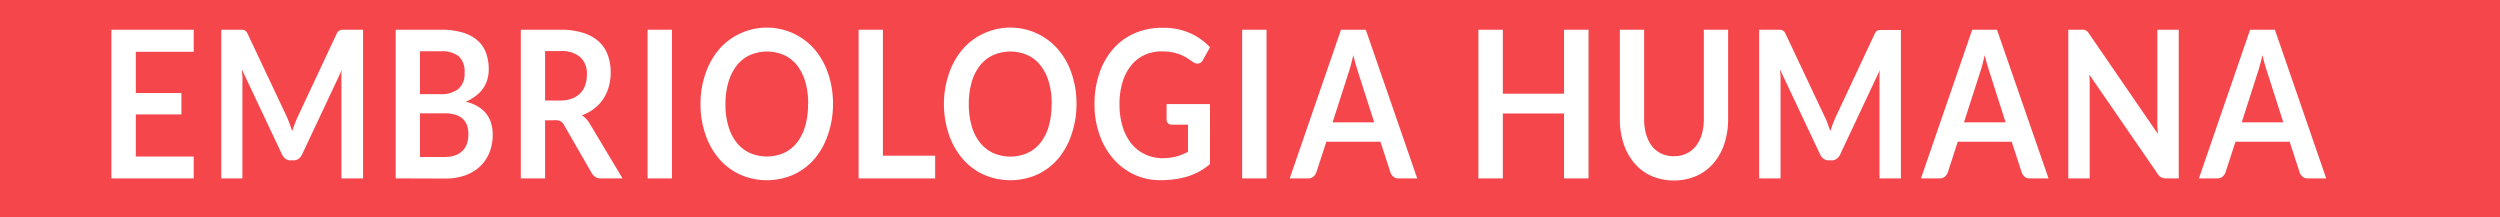
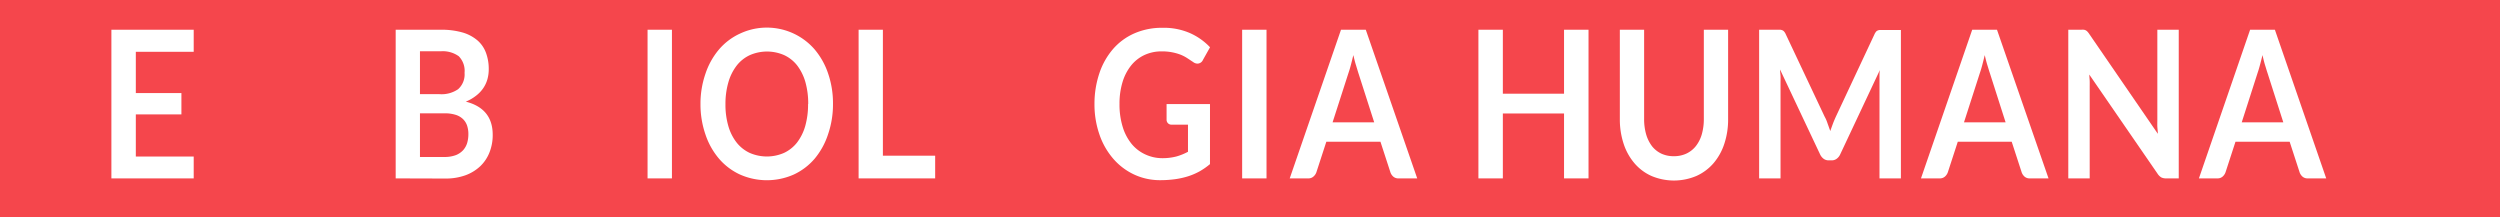
<svg xmlns="http://www.w3.org/2000/svg" viewBox="0 0 504.51 43.82">
  <defs>
    <style>.cls-1{fill:#f5464c;}.cls-2{fill:#fff;}</style>
  </defs>
  <g id="Camada_2" data-name="Camada 2">
    <g id="Camada_1-2" data-name="Camada 1">
      <rect class="cls-1" width="504.51" height="43.82" />
      <path class="cls-2" d="M39.09,6v4.45H27.41v8.33h9.2v4.31h-9.2v8.5H39.09V36H22.48V6Z" />
-       <path class="cls-2" d="M58.45,25c.18.47.35,1,.52,1.44.17-.5.34-1,.53-1.48s.37-.94.58-1.39l7.8-16.64a2.06,2.06,0,0,1,.3-.5.85.85,0,0,1,.34-.27A1.43,1.43,0,0,1,69,6l.57,0h3.7V36H68.9V16.62c0-.36,0-.75,0-1.18s0-.87.08-1.31l-8,17a2.34,2.34,0,0,1-.71.9,1.69,1.69,0,0,1-1,.33h-.67a1.64,1.64,0,0,1-1-.33,2.25,2.25,0,0,1-.71-.9l-8.07-17.1c0,.45.08.9.1,1.34s0,.84,0,1.21V36H44.65V6h3.7l.56,0a1.43,1.43,0,0,1,.43.11.9.9,0,0,1,.36.27,2.06,2.06,0,0,1,.3.5l7.88,16.68C58.08,24,58.27,24.47,58.45,25Z" />
      <path class="cls-2" d="M79.85,36V6h9.09a15.38,15.38,0,0,1,4.42.56,8.09,8.09,0,0,1,3,1.6,6.08,6.08,0,0,1,1.72,2.52A9.36,9.36,0,0,1,98.63,14a7.48,7.48,0,0,1-.27,2,6.24,6.24,0,0,1-.85,1.81,6.54,6.54,0,0,1-1.46,1.52A8.43,8.43,0,0,1,94,20.51q5.43,1.39,5.43,6.69a9.43,9.43,0,0,1-.64,3.53,7.77,7.77,0,0,1-1.86,2.8,8.68,8.68,0,0,1-3,1.84,11.74,11.74,0,0,1-4.09.66Zm4.9-17h3.92a5.87,5.87,0,0,0,3.78-1,4,4,0,0,0,1.3-3.3,4.2,4.2,0,0,0-1.17-3.35,5.53,5.53,0,0,0-3.64-1H84.75Zm0,3.87v8.81h5A6.35,6.35,0,0,0,92,31.3a4,4,0,0,0,1.47-1,3.87,3.87,0,0,0,.81-1.46,6.29,6.29,0,0,0,.24-1.76,5.33,5.33,0,0,0-.27-1.76A3.29,3.29,0,0,0,93.4,24a3.72,3.72,0,0,0-1.49-.84,7.13,7.13,0,0,0-2.21-.29Z" />
-       <path class="cls-2" d="M110,24.29V36h-4.9V6h8a14.58,14.58,0,0,1,4.61.64,8.39,8.39,0,0,1,3.16,1.77,6.83,6.83,0,0,1,1.8,2.74,10.28,10.28,0,0,1,.57,3.5,10.36,10.36,0,0,1-.39,2.87A8.85,8.85,0,0,1,121.72,20a8.12,8.12,0,0,1-1.82,1.93,9,9,0,0,1-2.47,1.33A5.19,5.19,0,0,1,119,24.94L125.63,36h-4.41a1.9,1.9,0,0,1-1.08-.29,2.36,2.36,0,0,1-.76-.83l-5.54-9.62a2,2,0,0,0-.68-.77,2.17,2.17,0,0,0-1.1-.23Zm0-4H113a6.82,6.82,0,0,0,2.42-.39,4.59,4.59,0,0,0,1.69-1.1,4.19,4.19,0,0,0,1-1.65,6.34,6.34,0,0,0,.33-2.1,4.56,4.56,0,0,0-1.32-3.51,5.73,5.73,0,0,0-4-1.23H110Z" />
      <path class="cls-2" d="M135.6,36h-4.92V6h4.92Z" />
      <path class="cls-2" d="M168.1,21a18.61,18.61,0,0,1-1,6.12A14.86,14.86,0,0,1,164.42,32a12.4,12.4,0,0,1-4.21,3.21,13.38,13.38,0,0,1-10.9,0A12.38,12.38,0,0,1,145.08,32a14.7,14.7,0,0,1-2.72-4.87,18.61,18.61,0,0,1-1-6.12,18.53,18.53,0,0,1,1-6.12A14.85,14.85,0,0,1,145.08,10a12.38,12.38,0,0,1,4.23-3.21A12.76,12.76,0,0,1,164.42,10a14.86,14.86,0,0,1,2.71,4.87A18.53,18.53,0,0,1,168.1,21Zm-5,0a15.94,15.94,0,0,0-.57-4.44,10.13,10.13,0,0,0-1.65-3.34,7.17,7.17,0,0,0-2.62-2.09,8.64,8.64,0,0,0-6.95,0,7.2,7.2,0,0,0-2.63,2.09A10,10,0,0,0,147,16.57,15.56,15.56,0,0,0,146.4,21a15.44,15.44,0,0,0,.58,4.43,9.83,9.83,0,0,0,1.67,3.33,7.31,7.31,0,0,0,2.63,2.09,8.64,8.64,0,0,0,6.95,0,7.28,7.28,0,0,0,2.62-2.09,10,10,0,0,0,1.65-3.33A15.81,15.81,0,0,0,163.07,21Z" />
      <path class="cls-2" d="M178.17,31.42h10.55V36H173.27V6h4.9Z" />
-       <path class="cls-2" d="M217.24,21a18.88,18.88,0,0,1-1,6.12A14.86,14.86,0,0,1,213.56,32a12.4,12.4,0,0,1-4.21,3.21,13.41,13.41,0,0,1-10.91,0A12.44,12.44,0,0,1,194.22,32a14.72,14.72,0,0,1-2.73-4.87,18.88,18.88,0,0,1-1-6.12,18.79,18.79,0,0,1,1-6.12A14.87,14.87,0,0,1,194.22,10a12.44,12.44,0,0,1,4.22-3.21A12.76,12.76,0,0,1,213.56,10a14.86,14.86,0,0,1,2.71,4.87A18.79,18.79,0,0,1,217.24,21Zm-5,0a15.56,15.56,0,0,0-.58-4.44A9.76,9.76,0,0,0,210,13.23a7.06,7.06,0,0,0-2.61-2.09,8.64,8.64,0,0,0-7,0,7.2,7.2,0,0,0-2.63,2.09,9.79,9.79,0,0,0-1.67,3.34,15.56,15.56,0,0,0-.58,4.44,15.44,15.44,0,0,0,.58,4.43,9.65,9.65,0,0,0,1.67,3.33,7.31,7.31,0,0,0,2.63,2.09,8.64,8.64,0,0,0,7,0A7.16,7.16,0,0,0,210,28.77a9.62,9.62,0,0,0,1.65-3.33A15.44,15.44,0,0,0,212.21,21Z" />
      <path class="cls-2" d="M234.51,31.92a11.15,11.15,0,0,0,2.88-.34,11.68,11.68,0,0,0,2.35-.95V25.16h-3.3a1,1,0,0,1-.75-.3,1,1,0,0,1-.27-.73V21h8.76V33.12a14.16,14.16,0,0,1-2.08,1.45,13,13,0,0,1-2.32,1,16.07,16.07,0,0,1-2.63.59,22.13,22.13,0,0,1-3,.2,12.31,12.31,0,0,1-5.3-1.15A12.64,12.64,0,0,1,224.63,32a14.71,14.71,0,0,1-2.76-4.86,18.53,18.53,0,0,1-1-6.17,19.27,19.27,0,0,1,1-6.22,14.44,14.44,0,0,1,2.75-4.86,12.15,12.15,0,0,1,4.31-3.16,13.81,13.81,0,0,1,5.68-1.12,13.13,13.13,0,0,1,5.58,1.09,12.6,12.6,0,0,1,4,2.84l-1.42,2.53a1.24,1.24,0,0,1-1.11.77,1.51,1.51,0,0,1-.89-.33l-1.2-.79a8,8,0,0,0-1.34-.69,10.2,10.2,0,0,0-1.66-.47,10.37,10.37,0,0,0-2.12-.19,8.12,8.12,0,0,0-3.53.75,7.54,7.54,0,0,0-2.69,2.14,10,10,0,0,0-1.71,3.34,14.9,14.9,0,0,0-.6,4.37,15.22,15.22,0,0,0,.64,4.62,10.08,10.08,0,0,0,1.78,3.42,7.74,7.74,0,0,0,2.74,2.13A8.1,8.1,0,0,0,234.51,31.92Z" />
      <path class="cls-2" d="M255.59,36h-4.92V6h4.92Z" />
      <path class="cls-2" d="M286,36h-3.78a1.52,1.52,0,0,1-1.05-.36,2,2,0,0,1-.59-.9l-2-6.14H267.66l-2,6.14a2,2,0,0,1-.58.87,1.48,1.48,0,0,1-1,.39h-3.81L270.62,6h5ZM268.92,24.69h8.4l-3.21-10c-.14-.44-.3-1-.48-1.57s-.35-1.26-.52-2c-.17.7-.33,1.36-.5,2s-.32,1.14-.48,1.6Z" />
      <path class="cls-2" d="M320.57,36h-4.94V22.9H303.28V36h-4.93V6h4.93V18.91h12.35V6h4.94Z" />
      <path class="cls-2" d="M337.81,31.52a5.81,5.81,0,0,0,2.54-.54,5.34,5.34,0,0,0,1.89-1.51,7,7,0,0,0,1.19-2.37,11.17,11.17,0,0,0,.41-3.12V6h4.9V24a15.49,15.49,0,0,1-.76,5,11.57,11.57,0,0,1-2.17,3.92,9.91,9.91,0,0,1-3.45,2.58,11.62,11.62,0,0,1-9.11,0,9.74,9.74,0,0,1-3.43-2.58,11.57,11.57,0,0,1-2.17-3.92,15.77,15.77,0,0,1-.76-5V6h4.9V24a11.17,11.17,0,0,0,.41,3.12,7.37,7.37,0,0,0,1.18,2.38A5.33,5.33,0,0,0,335.26,31,5.82,5.82,0,0,0,337.81,31.52Z" />
      <path class="cls-2" d="M368.84,25c.18.47.35,1,.52,1.44.17-.5.35-1,.53-1.48s.38-.94.58-1.39l7.8-16.64a2.43,2.43,0,0,1,.3-.5.81.81,0,0,1,.35-.27,1.36,1.36,0,0,1,.43-.11l.56,0h3.7V36h-4.32V16.62c0-.36,0-.75,0-1.18s0-.87.08-1.31l-8,17a2.25,2.25,0,0,1-.71.9,1.64,1.64,0,0,1-1,.33H369a1.66,1.66,0,0,1-1-.33,2.34,2.34,0,0,1-.71-.9l-8.07-17.1c0,.45.08.9.1,1.34s0,.84,0,1.21V36H355V6h3.7l.56,0a1.36,1.36,0,0,1,.43.11.9.9,0,0,1,.36.27,2.06,2.06,0,0,1,.31.5l7.87,16.68C368.48,24,368.67,24.47,368.84,25Z" />
      <path class="cls-2" d="M413.4,36h-3.79a1.52,1.52,0,0,1-1.05-.36,2.05,2.05,0,0,1-.59-.9l-2-6.14H395.09l-2,6.14a2.06,2.06,0,0,1-.57.87,1.52,1.52,0,0,1-1.05.39h-3.81L398,6h5ZM396.34,24.69h8.4l-3.2-10c-.15-.44-.31-1-.49-1.57s-.35-1.26-.52-2c-.17.7-.33,1.36-.5,2s-.32,1.14-.48,1.6Z" />
      <path class="cls-2" d="M420.54,6a1.28,1.28,0,0,1,.39.13,1.34,1.34,0,0,1,.34.27,3.54,3.54,0,0,1,.36.47L435.46,27c0-.48-.08-1-.1-1.42s0-.9,0-1.3V6h4.32V36h-2.53a2.15,2.15,0,0,1-1-.2,2.41,2.41,0,0,1-.75-.75l-13.77-20c0,.45.07.89.08,1.32s0,.84,0,1.2V36h-4.32V6H420A4.22,4.22,0,0,1,420.54,6Z" />
      <path class="cls-2" d="M469.44,36h-3.79a1.52,1.52,0,0,1-1-.36,2.05,2.05,0,0,1-.59-.9l-2-6.14H451.13l-2,6.14a2.06,2.06,0,0,1-.57.87,1.52,1.52,0,0,1-1,.39h-3.81L454.08,6h5ZM452.39,24.69h8.39l-3.2-10c-.15-.44-.31-1-.49-1.57s-.34-1.26-.51-2c-.17.7-.34,1.36-.51,2s-.32,1.14-.48,1.6Z" />
    </g>
  </g>
</svg>